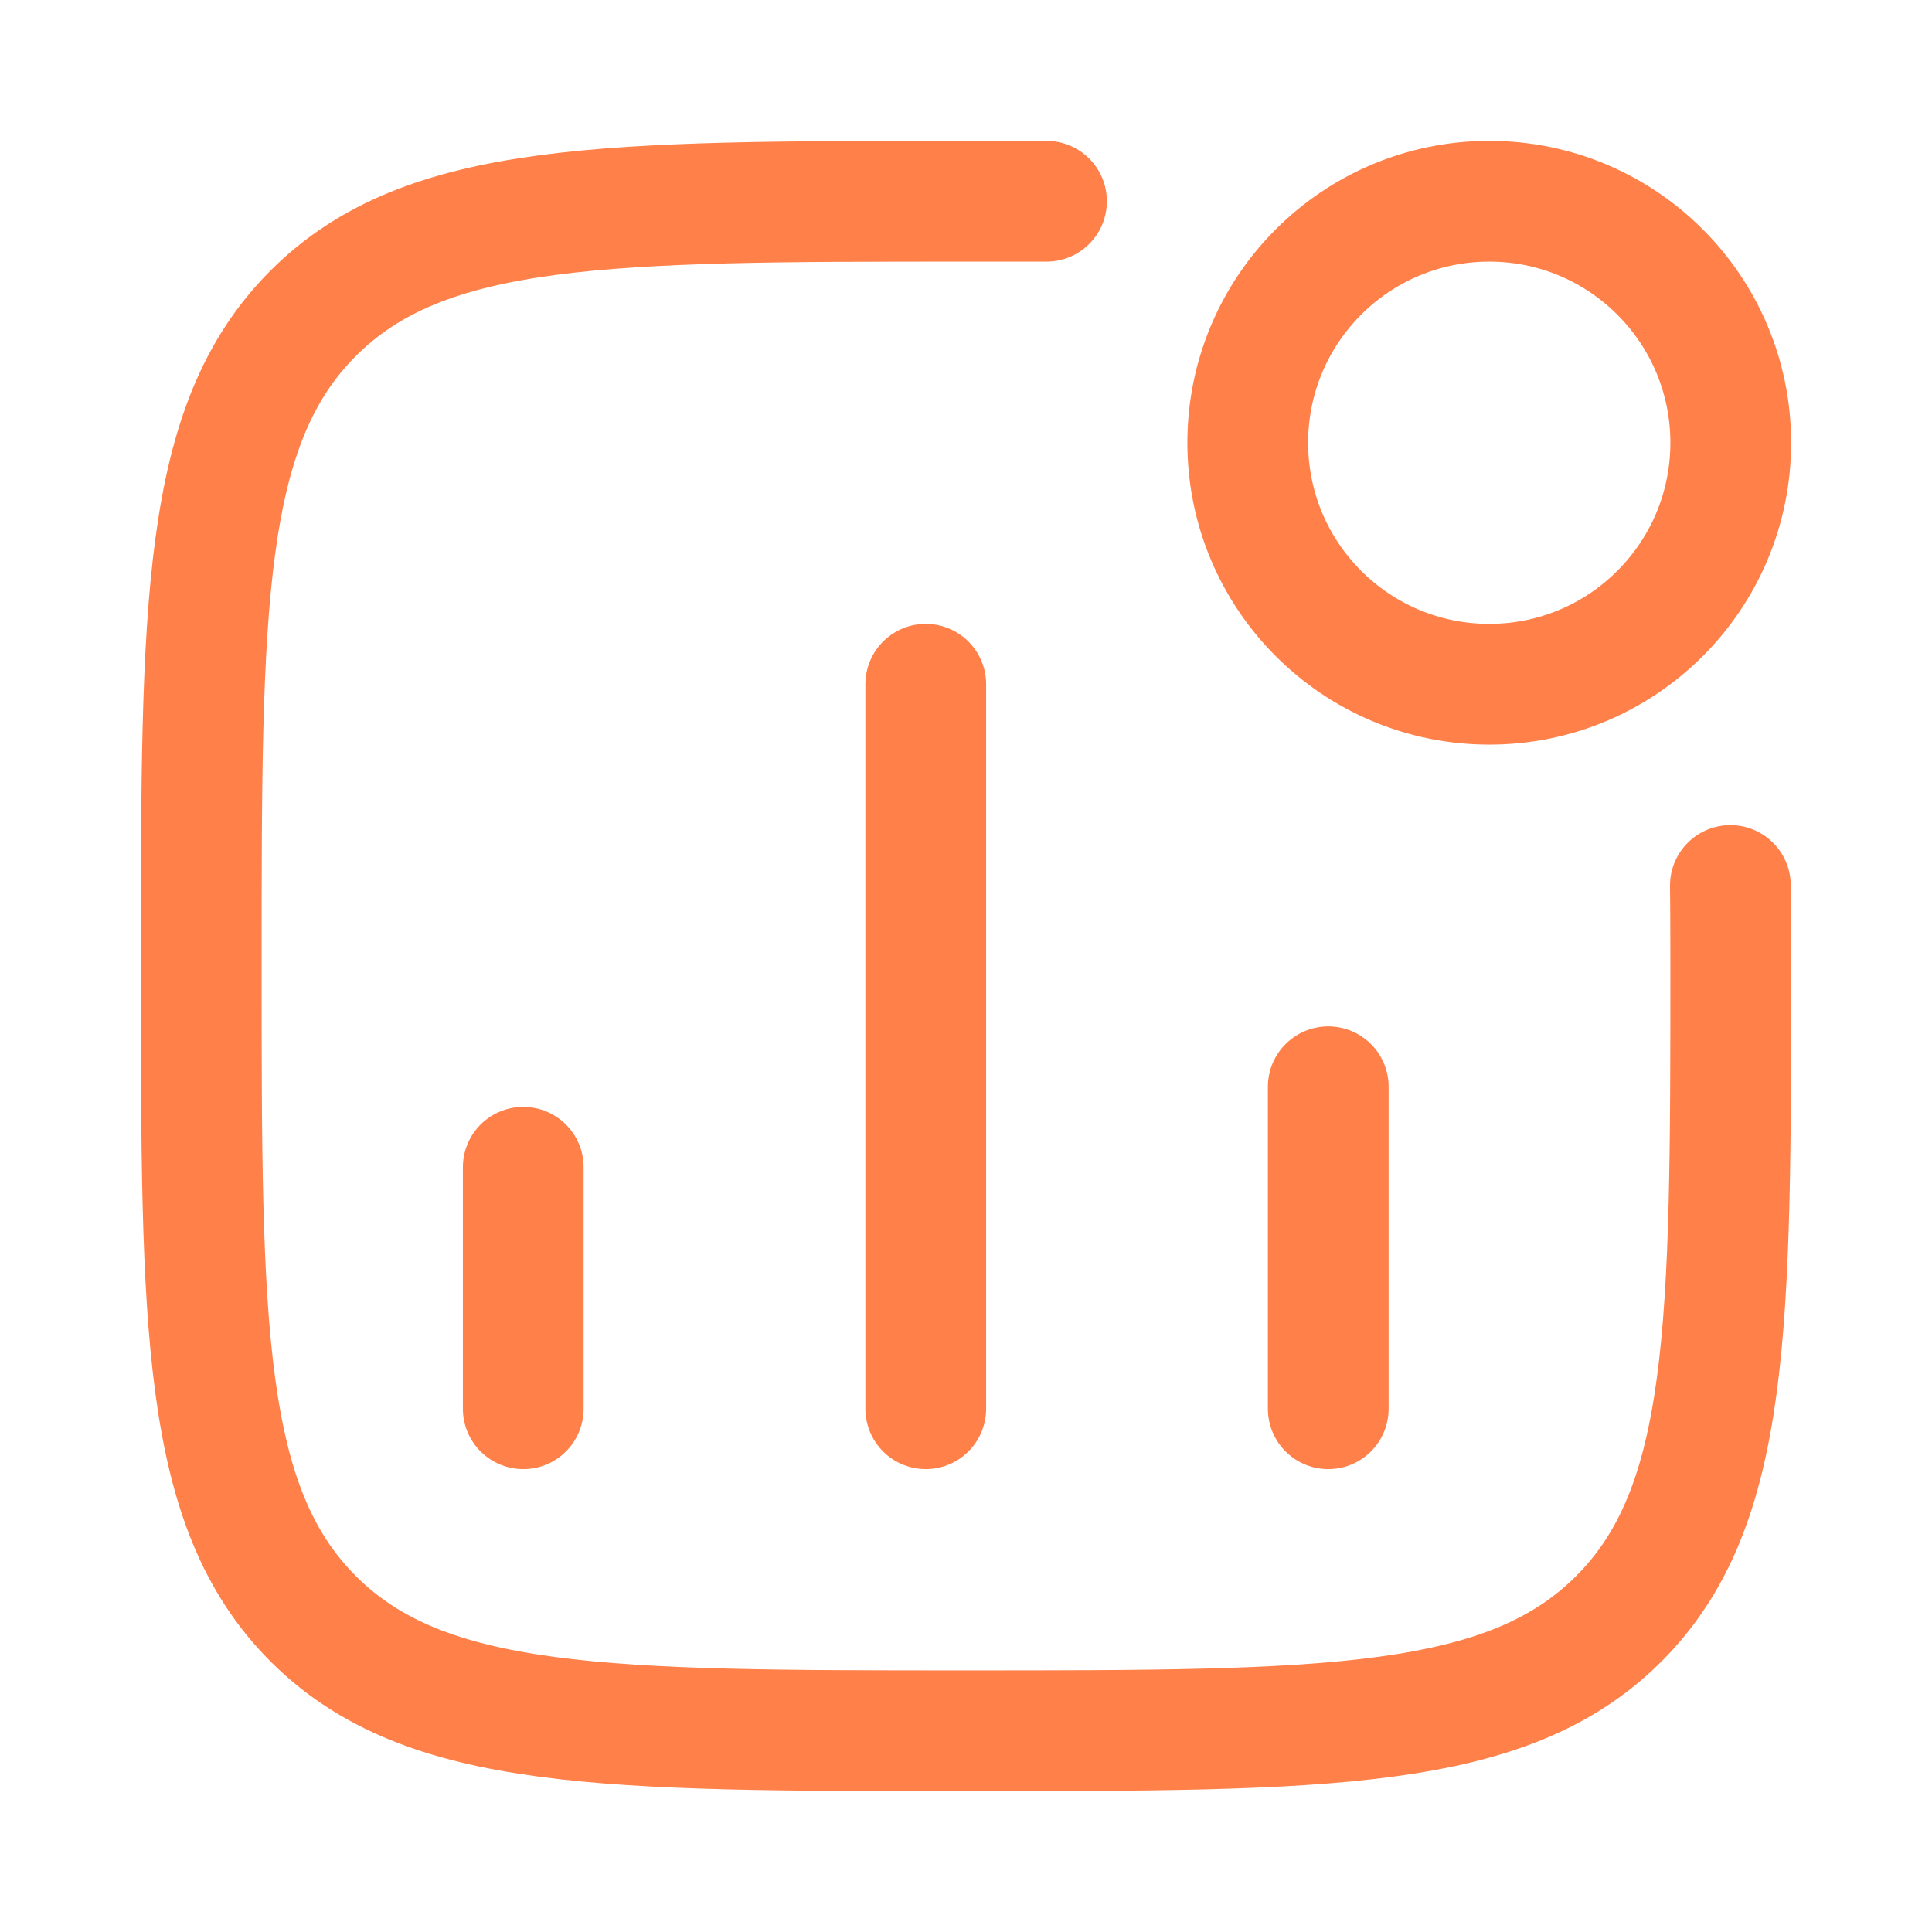
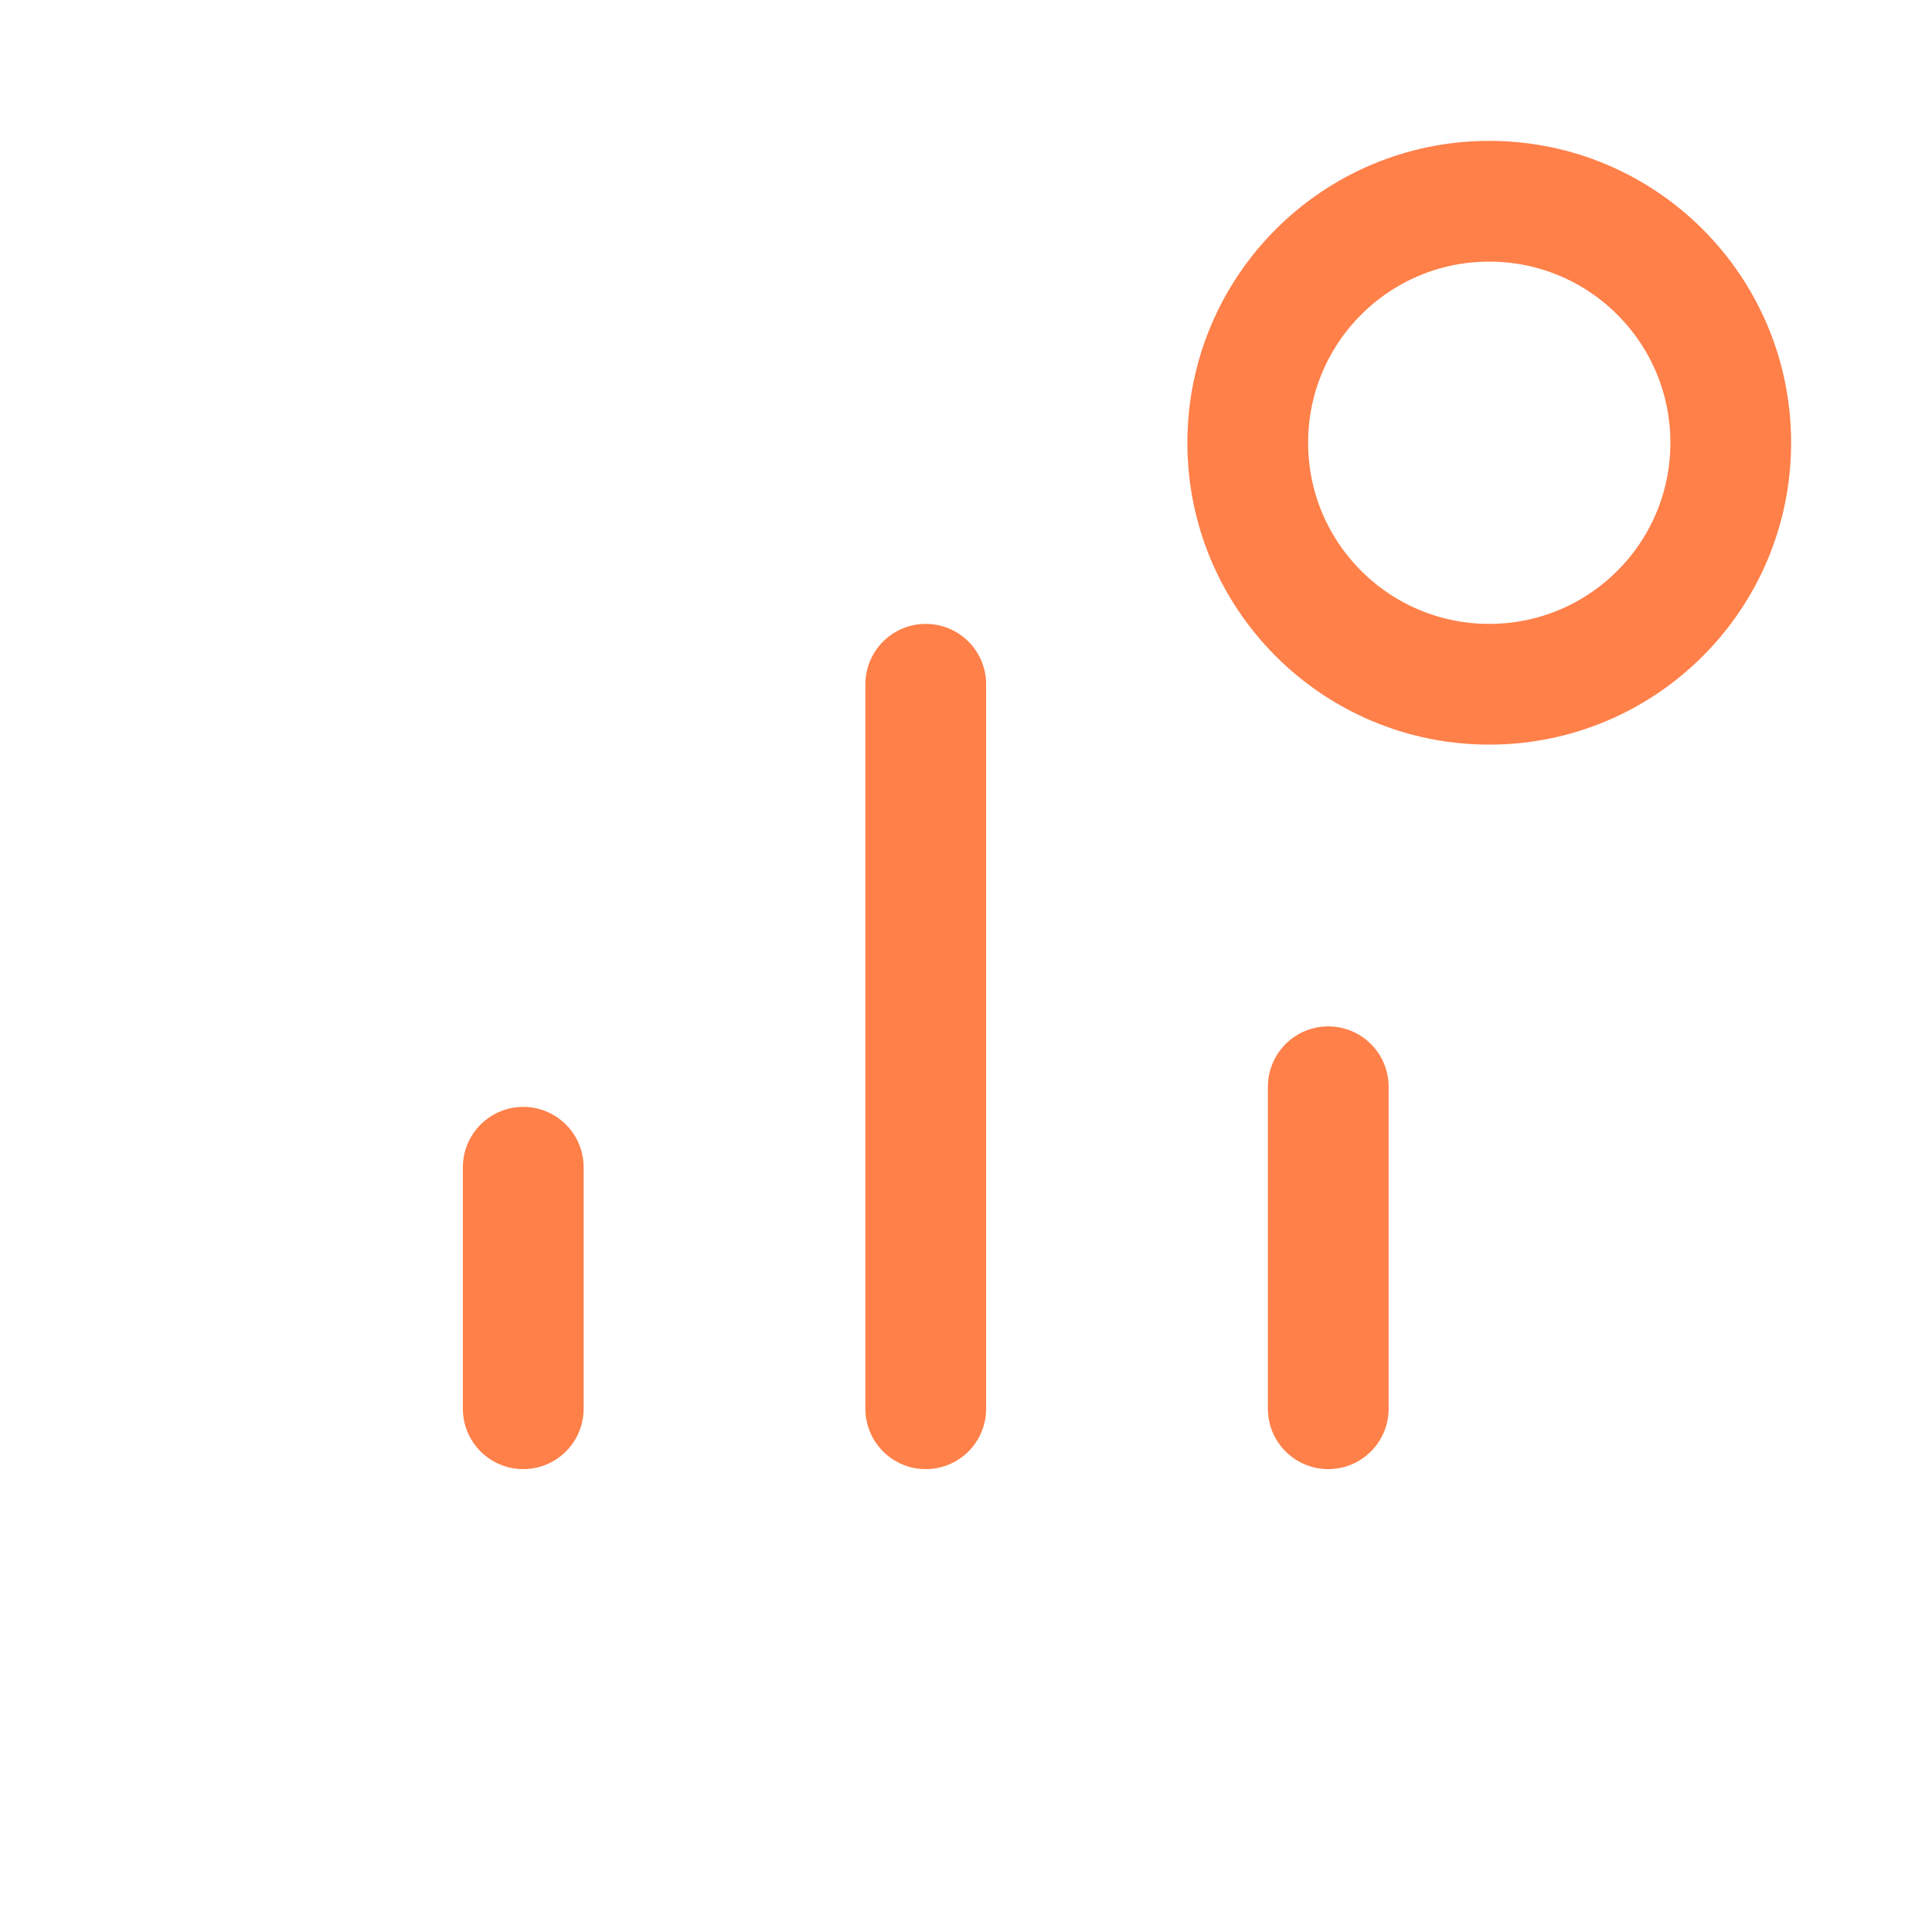
<svg xmlns="http://www.w3.org/2000/svg" width="48" height="48" viewBox="0 0 48 48" fill="none">
  <path d="M13 35L13 29M23 35L23 17M33 35V27" stroke="#FF8049" stroke-width="3" stroke-linecap="round" />
  <path d="M43 11C43 14.314 40.314 17 37 17C33.686 17 31 14.314 31 11C31 7.686 33.686 5 37 5C40.314 5 43 7.686 43 11Z" stroke="#FF8049" stroke-width="3" />
-   <path d="M42.991 22C42.991 22 43 22.679 43 24C43 32.957 43 37.435 40.218 40.218C37.435 43 32.957 43 24 43C15.043 43 10.565 43 7.782 40.218C5 37.435 5 32.957 5 24C5 15.043 5 10.565 7.782 7.783C10.565 5 15.043 5 24 5L26 5" stroke="#FF8049" stroke-width="3" stroke-linecap="round" stroke-linejoin="round" />
</svg>